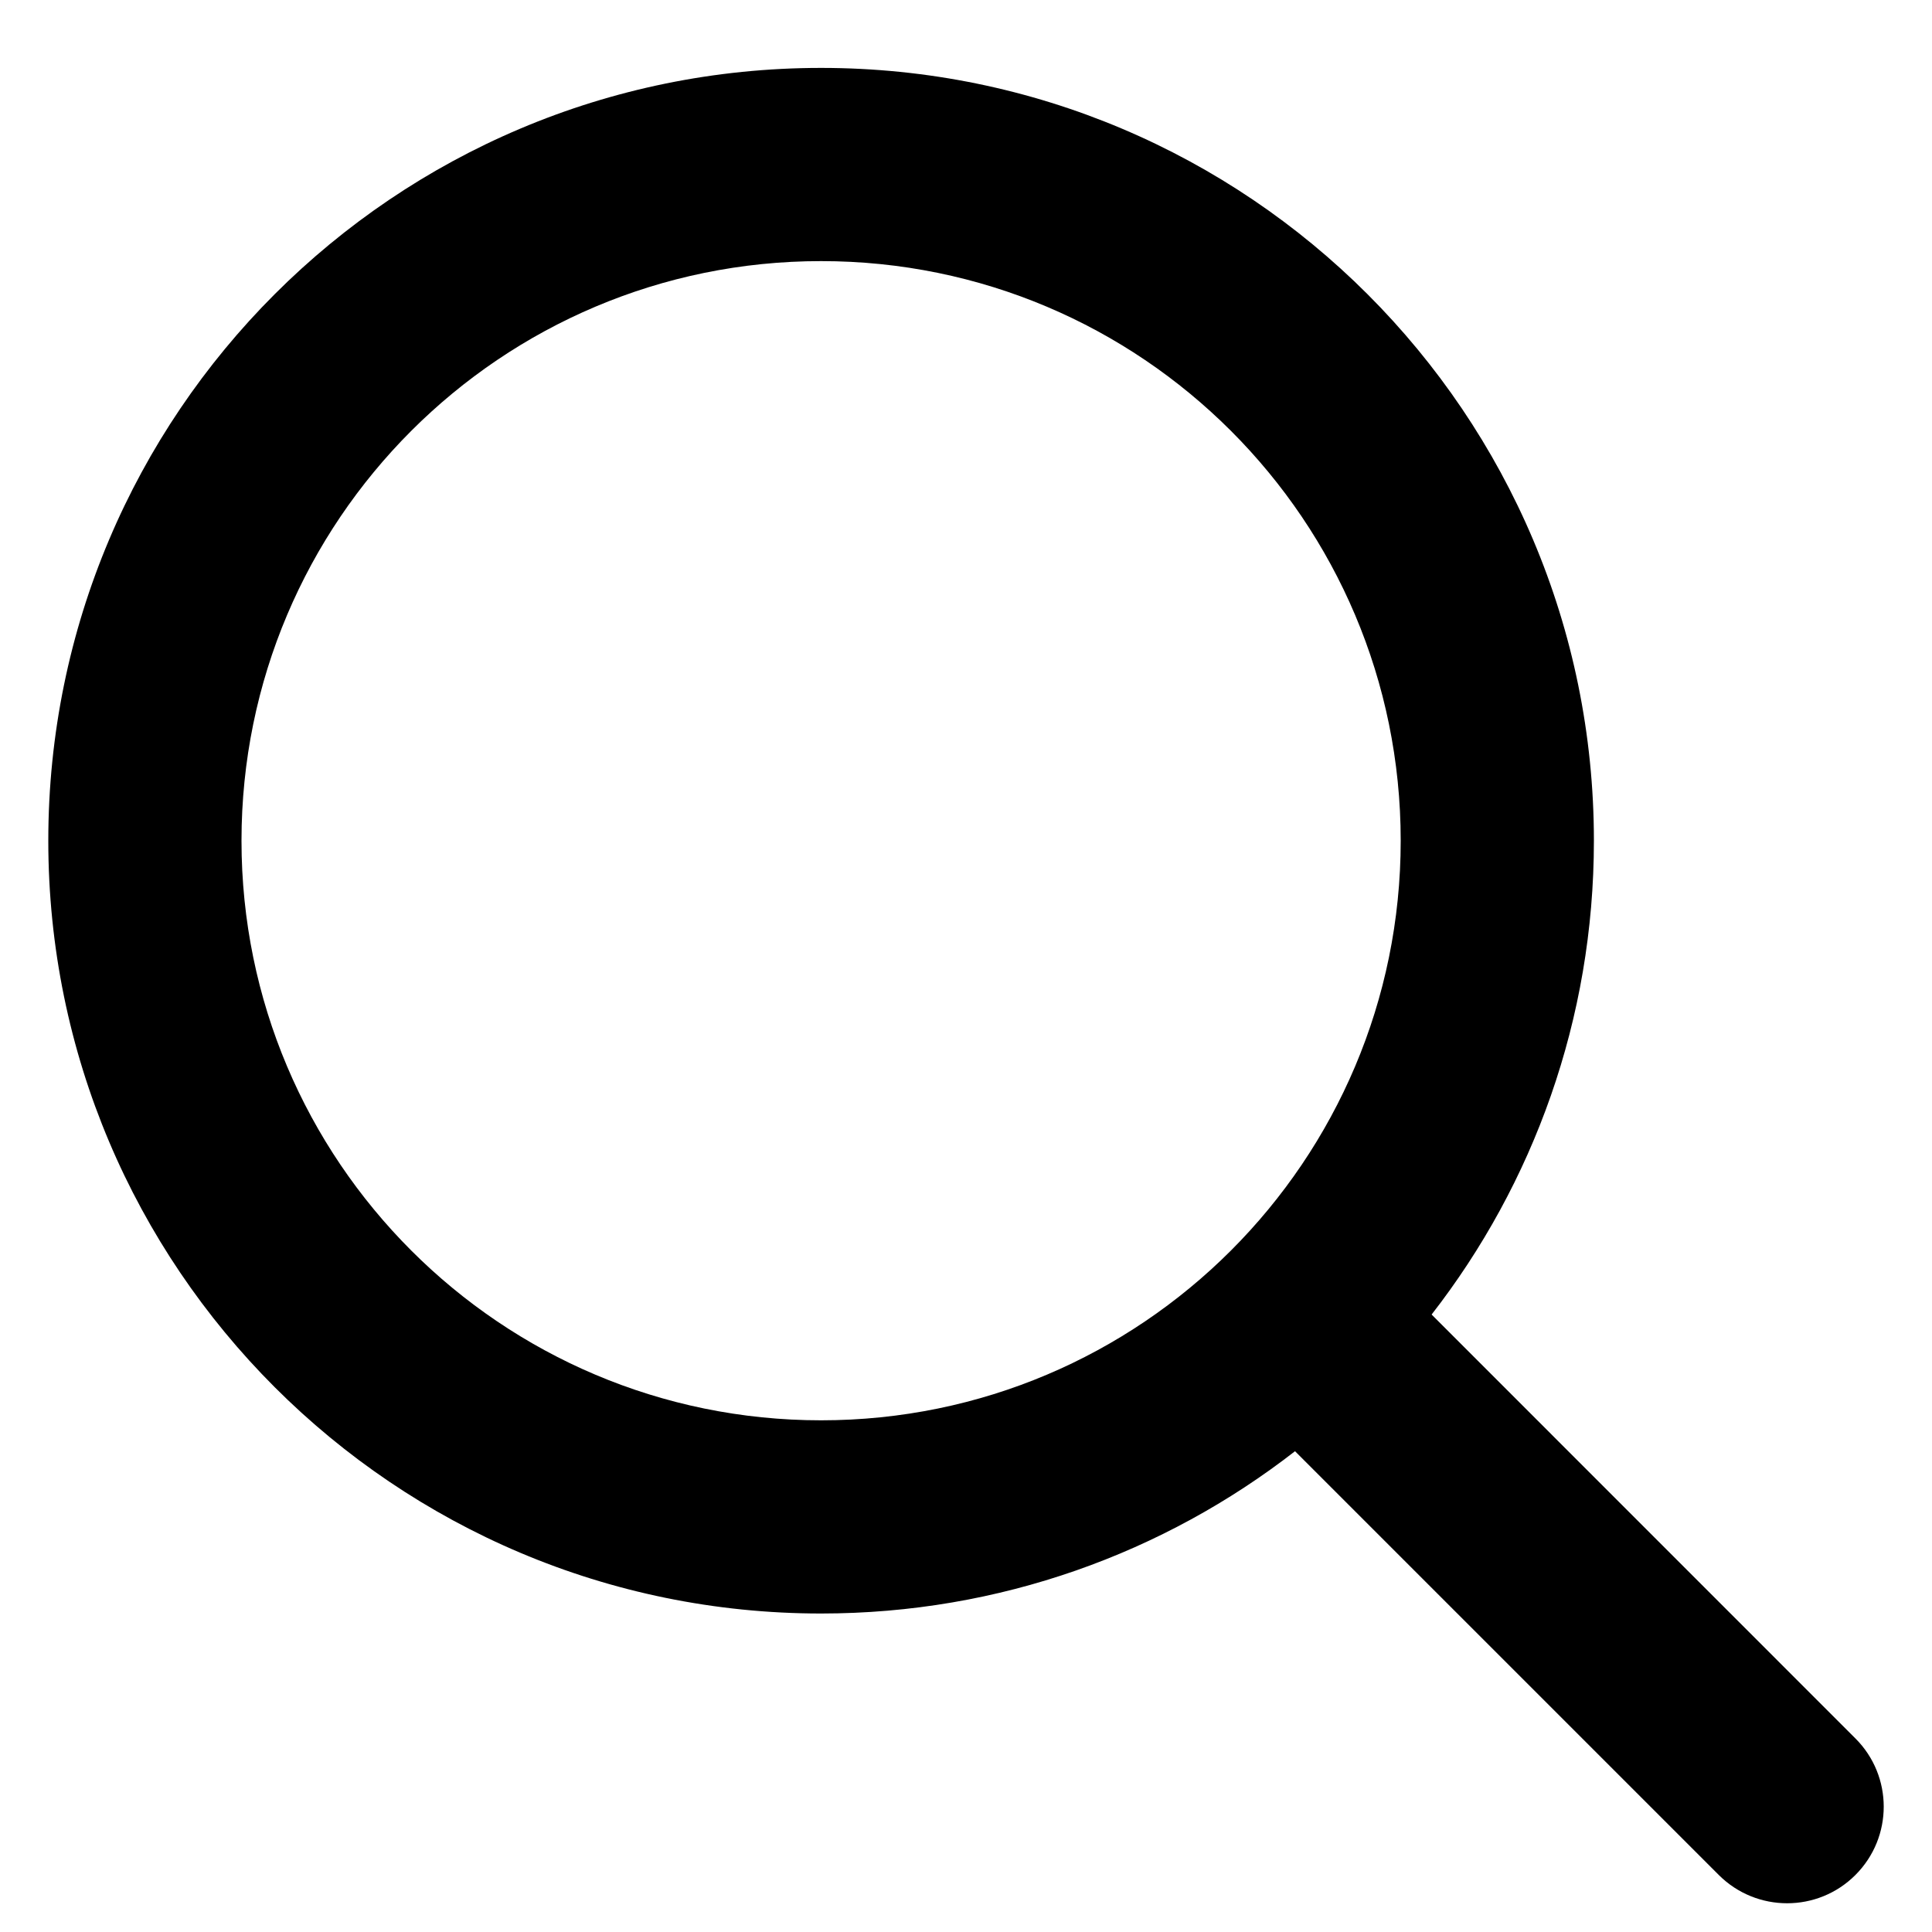
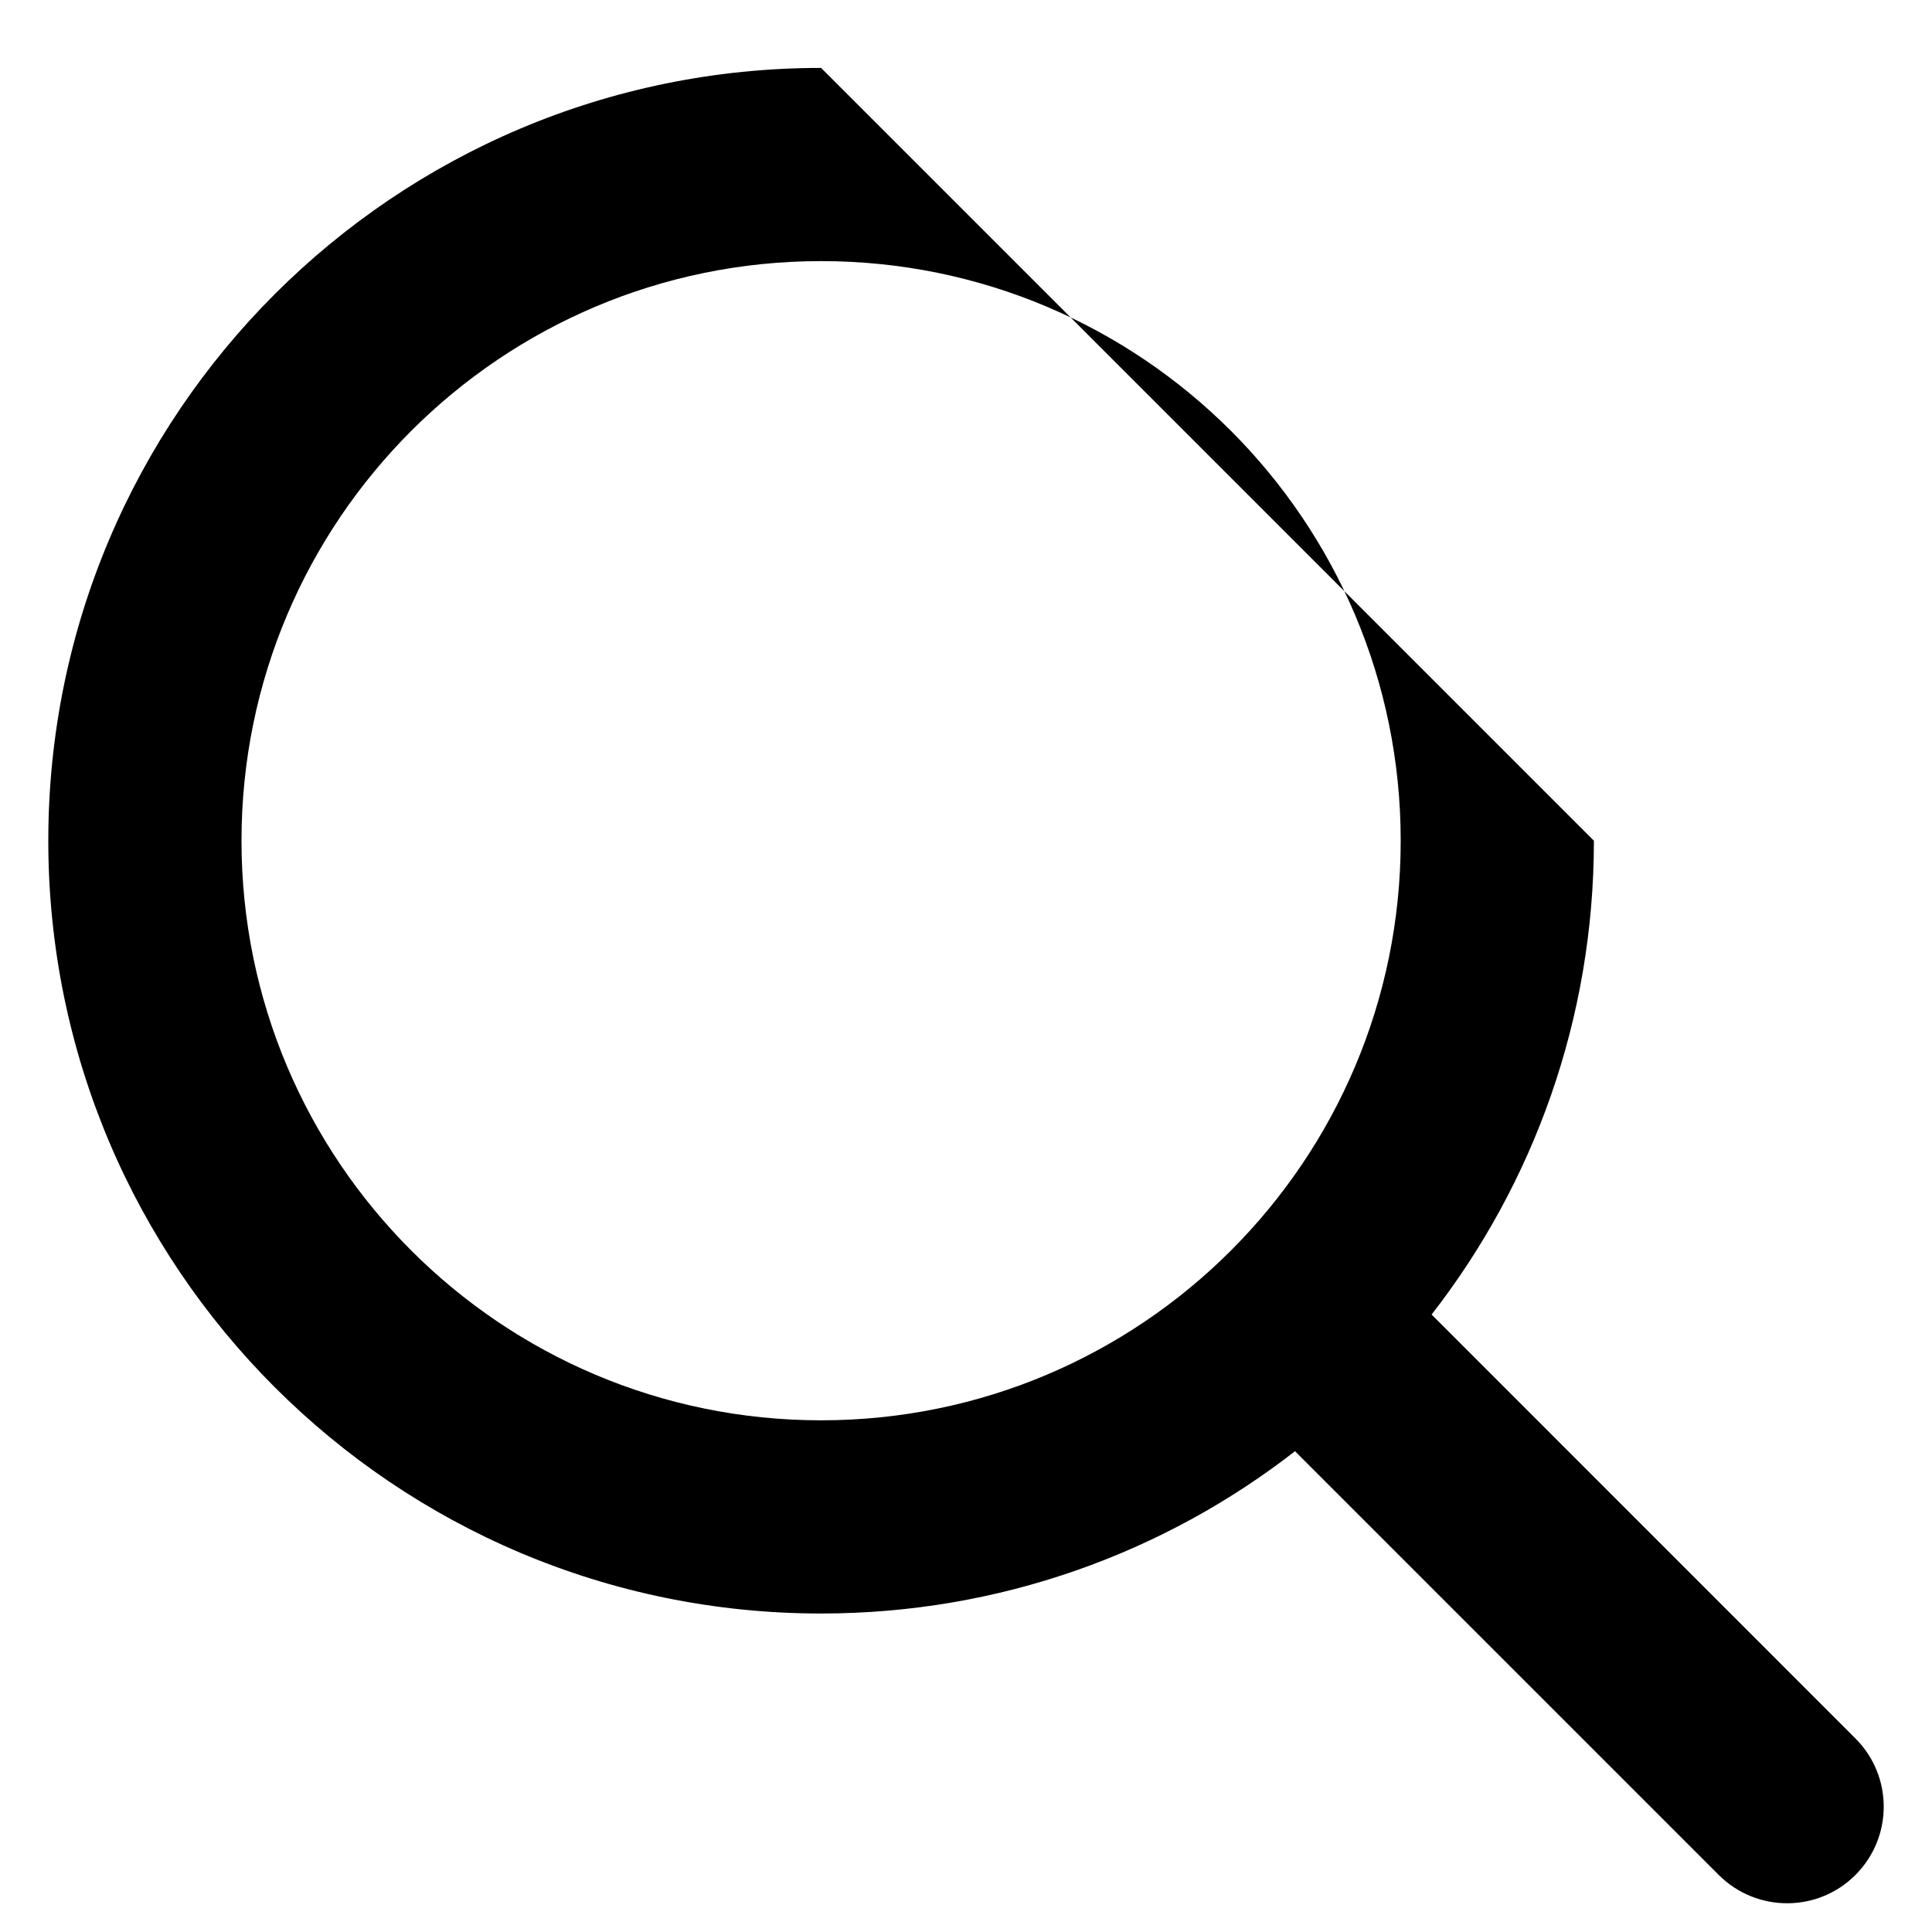
<svg xmlns="http://www.w3.org/2000/svg" width="20" height="20" viewBox="0 0 20 20" fill="none">
-   <path fill-rule="evenodd" clip-rule="evenodd" d="M2.5 8.703C2.5 5.389 5.186 2.703 8.5 2.703C11.814 2.703 14.5 5.389 14.5 8.703C14.5 12.016 11.814 14.703 8.5 14.703C5.186 14.703 2.5 12.016 2.5 8.703ZM8.5 0.703C4.082 0.703 0.5 4.284 0.5 8.703C0.5 13.121 4.082 16.703 8.5 16.703C10.349 16.703 12.051 16.076 13.406 15.023L17.793 19.41C18.184 19.8 18.817 19.8 19.207 19.41C19.598 19.019 19.598 18.386 19.207 17.996L14.82 13.608C15.873 12.254 16.5 10.551 16.5 8.703C16.5 4.284 12.918 0.703 8.5 0.703Z" fill="#000000" />
+   <path fill-rule="evenodd" clip-rule="evenodd" d="M2.5 8.703C2.5 5.389 5.186 2.703 8.5 2.703C11.814 2.703 14.5 5.389 14.5 8.703C14.5 12.016 11.814 14.703 8.5 14.703C5.186 14.703 2.5 12.016 2.5 8.703ZM8.5 0.703C4.082 0.703 0.5 4.284 0.5 8.703C0.5 13.121 4.082 16.703 8.5 16.703C10.349 16.703 12.051 16.076 13.406 15.023L17.793 19.41C18.184 19.8 18.817 19.8 19.207 19.41C19.598 19.019 19.598 18.386 19.207 17.996L14.82 13.608C15.873 12.254 16.5 10.551 16.5 8.703Z" fill="#000000" />
</svg>